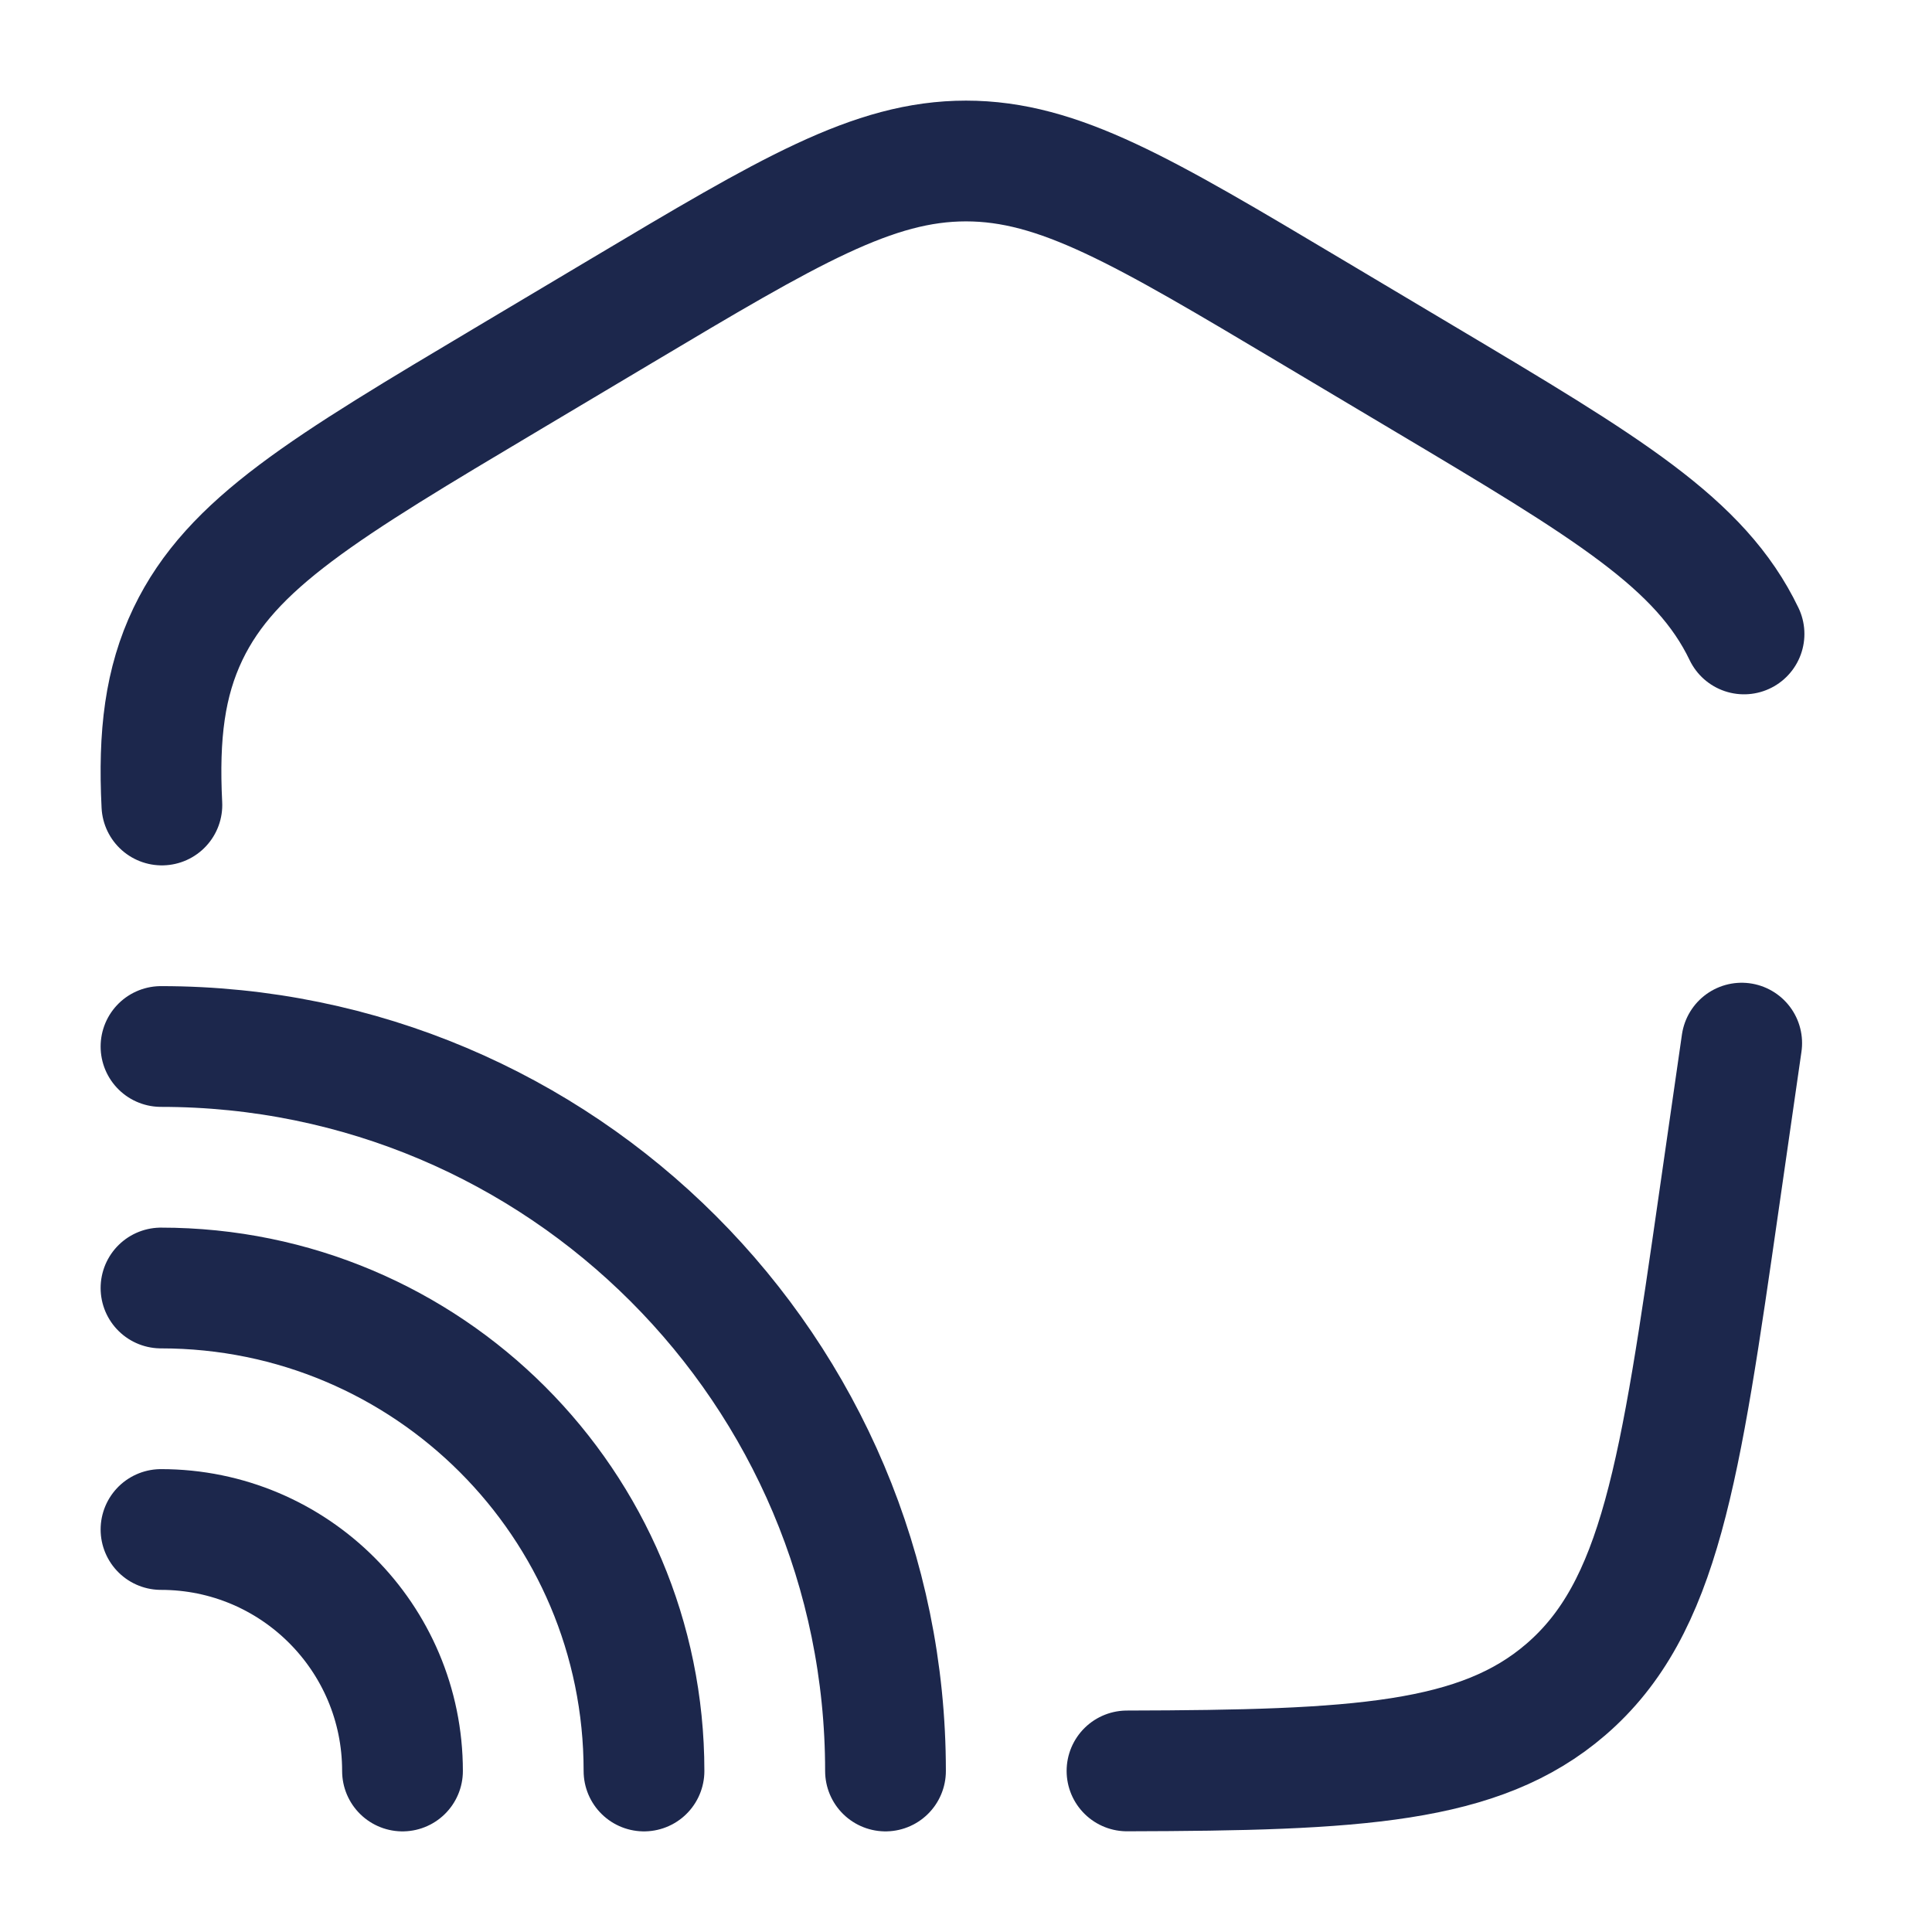
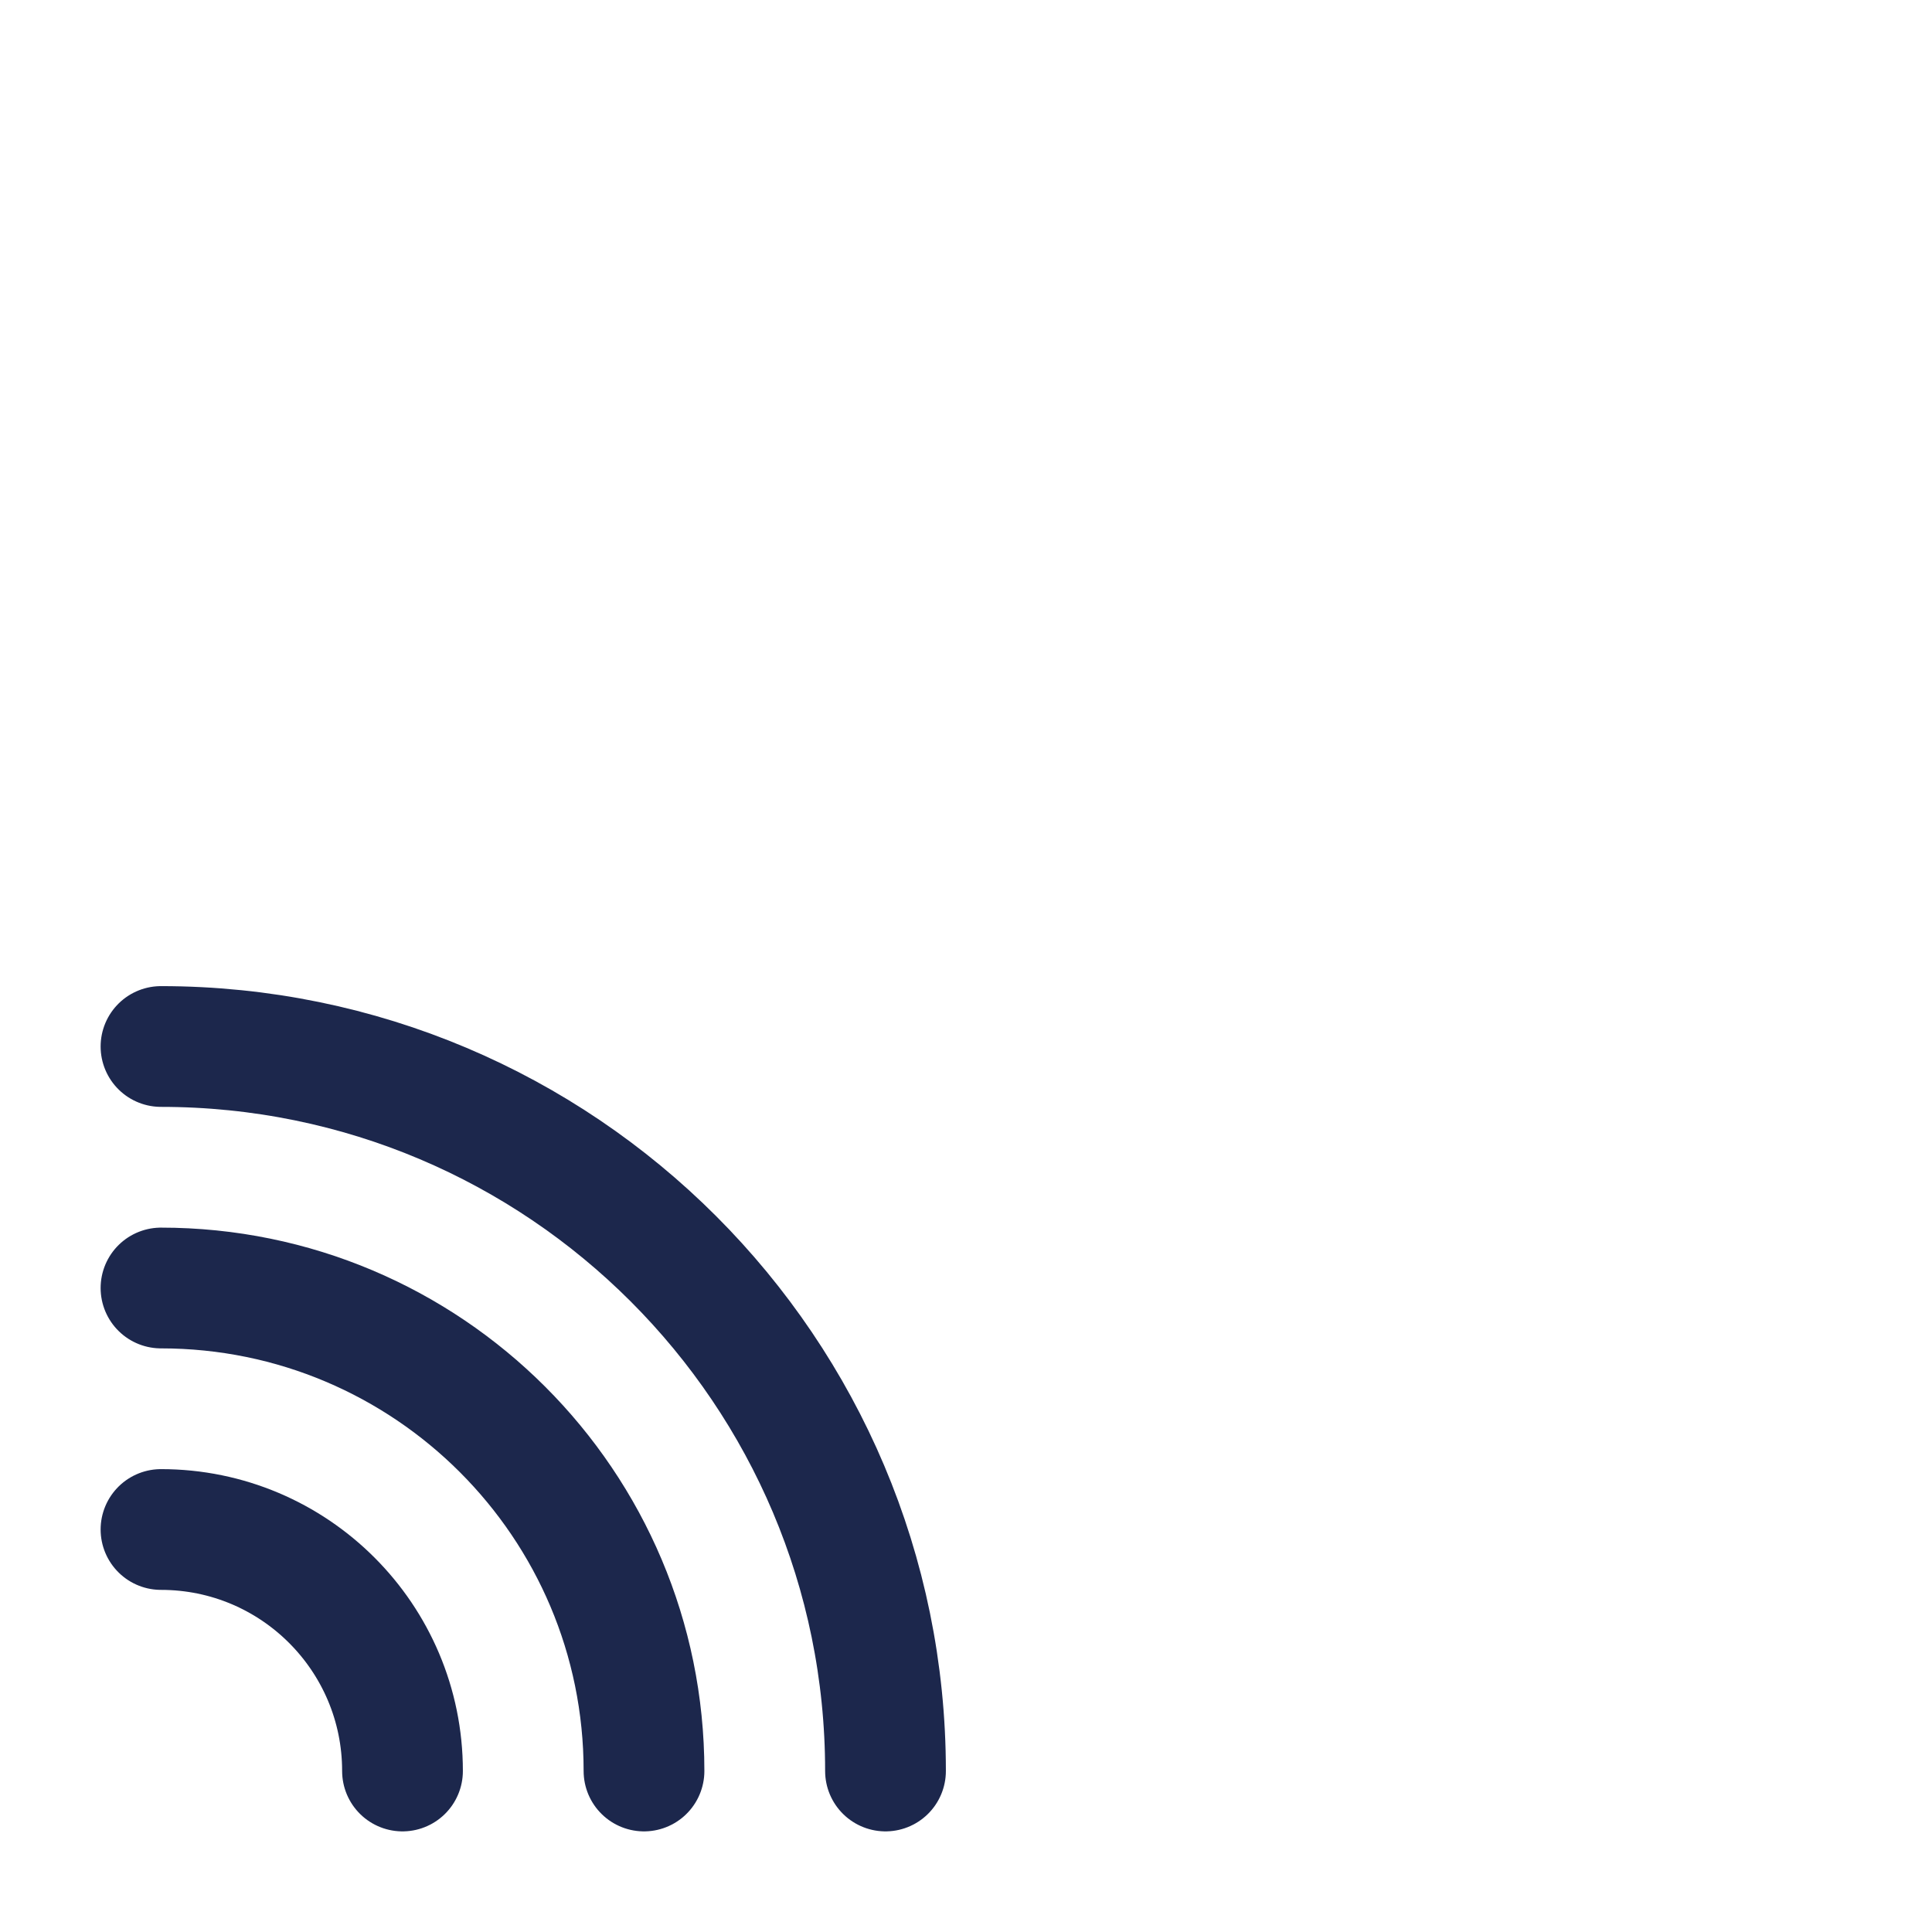
<svg xmlns="http://www.w3.org/2000/svg" width="800px" height="800px" viewBox="0 0 24 24" fill="none">
-   <path d="M21.636 12.958L21.357 14.895C20.87 18.283 20.626 19.976 19.451 20.988C18.382 21.909 16.86 21.992 14 21.999M21.665 7.875C21.124 6.748 19.974 6.062 17.673 4.692L16.288 3.867C14.199 2.622 13.154 2 12 2C10.846 2 9.801 2.622 7.712 3.867L6.327 4.692C4.026 6.062 2.876 6.748 2.335 7.875C2.049 8.473 1.967 9.125 2.011 10" stroke="#1C274C" stroke-width="1.5" stroke-linecap="round" />
  <path d="M11 22C11 17.029 6.971 13 2 13" stroke="#1C274C" stroke-width="1.5" stroke-linecap="round" />
  <path d="M8 22C8 18.686 5.314 16 2 16" stroke="#1C274C" stroke-width="1.5" stroke-linecap="round" />
  <path d="M5 22C5 20.343 3.657 19 2 19" stroke="#1C274C" stroke-width="1.5" stroke-linecap="round" />
</svg>